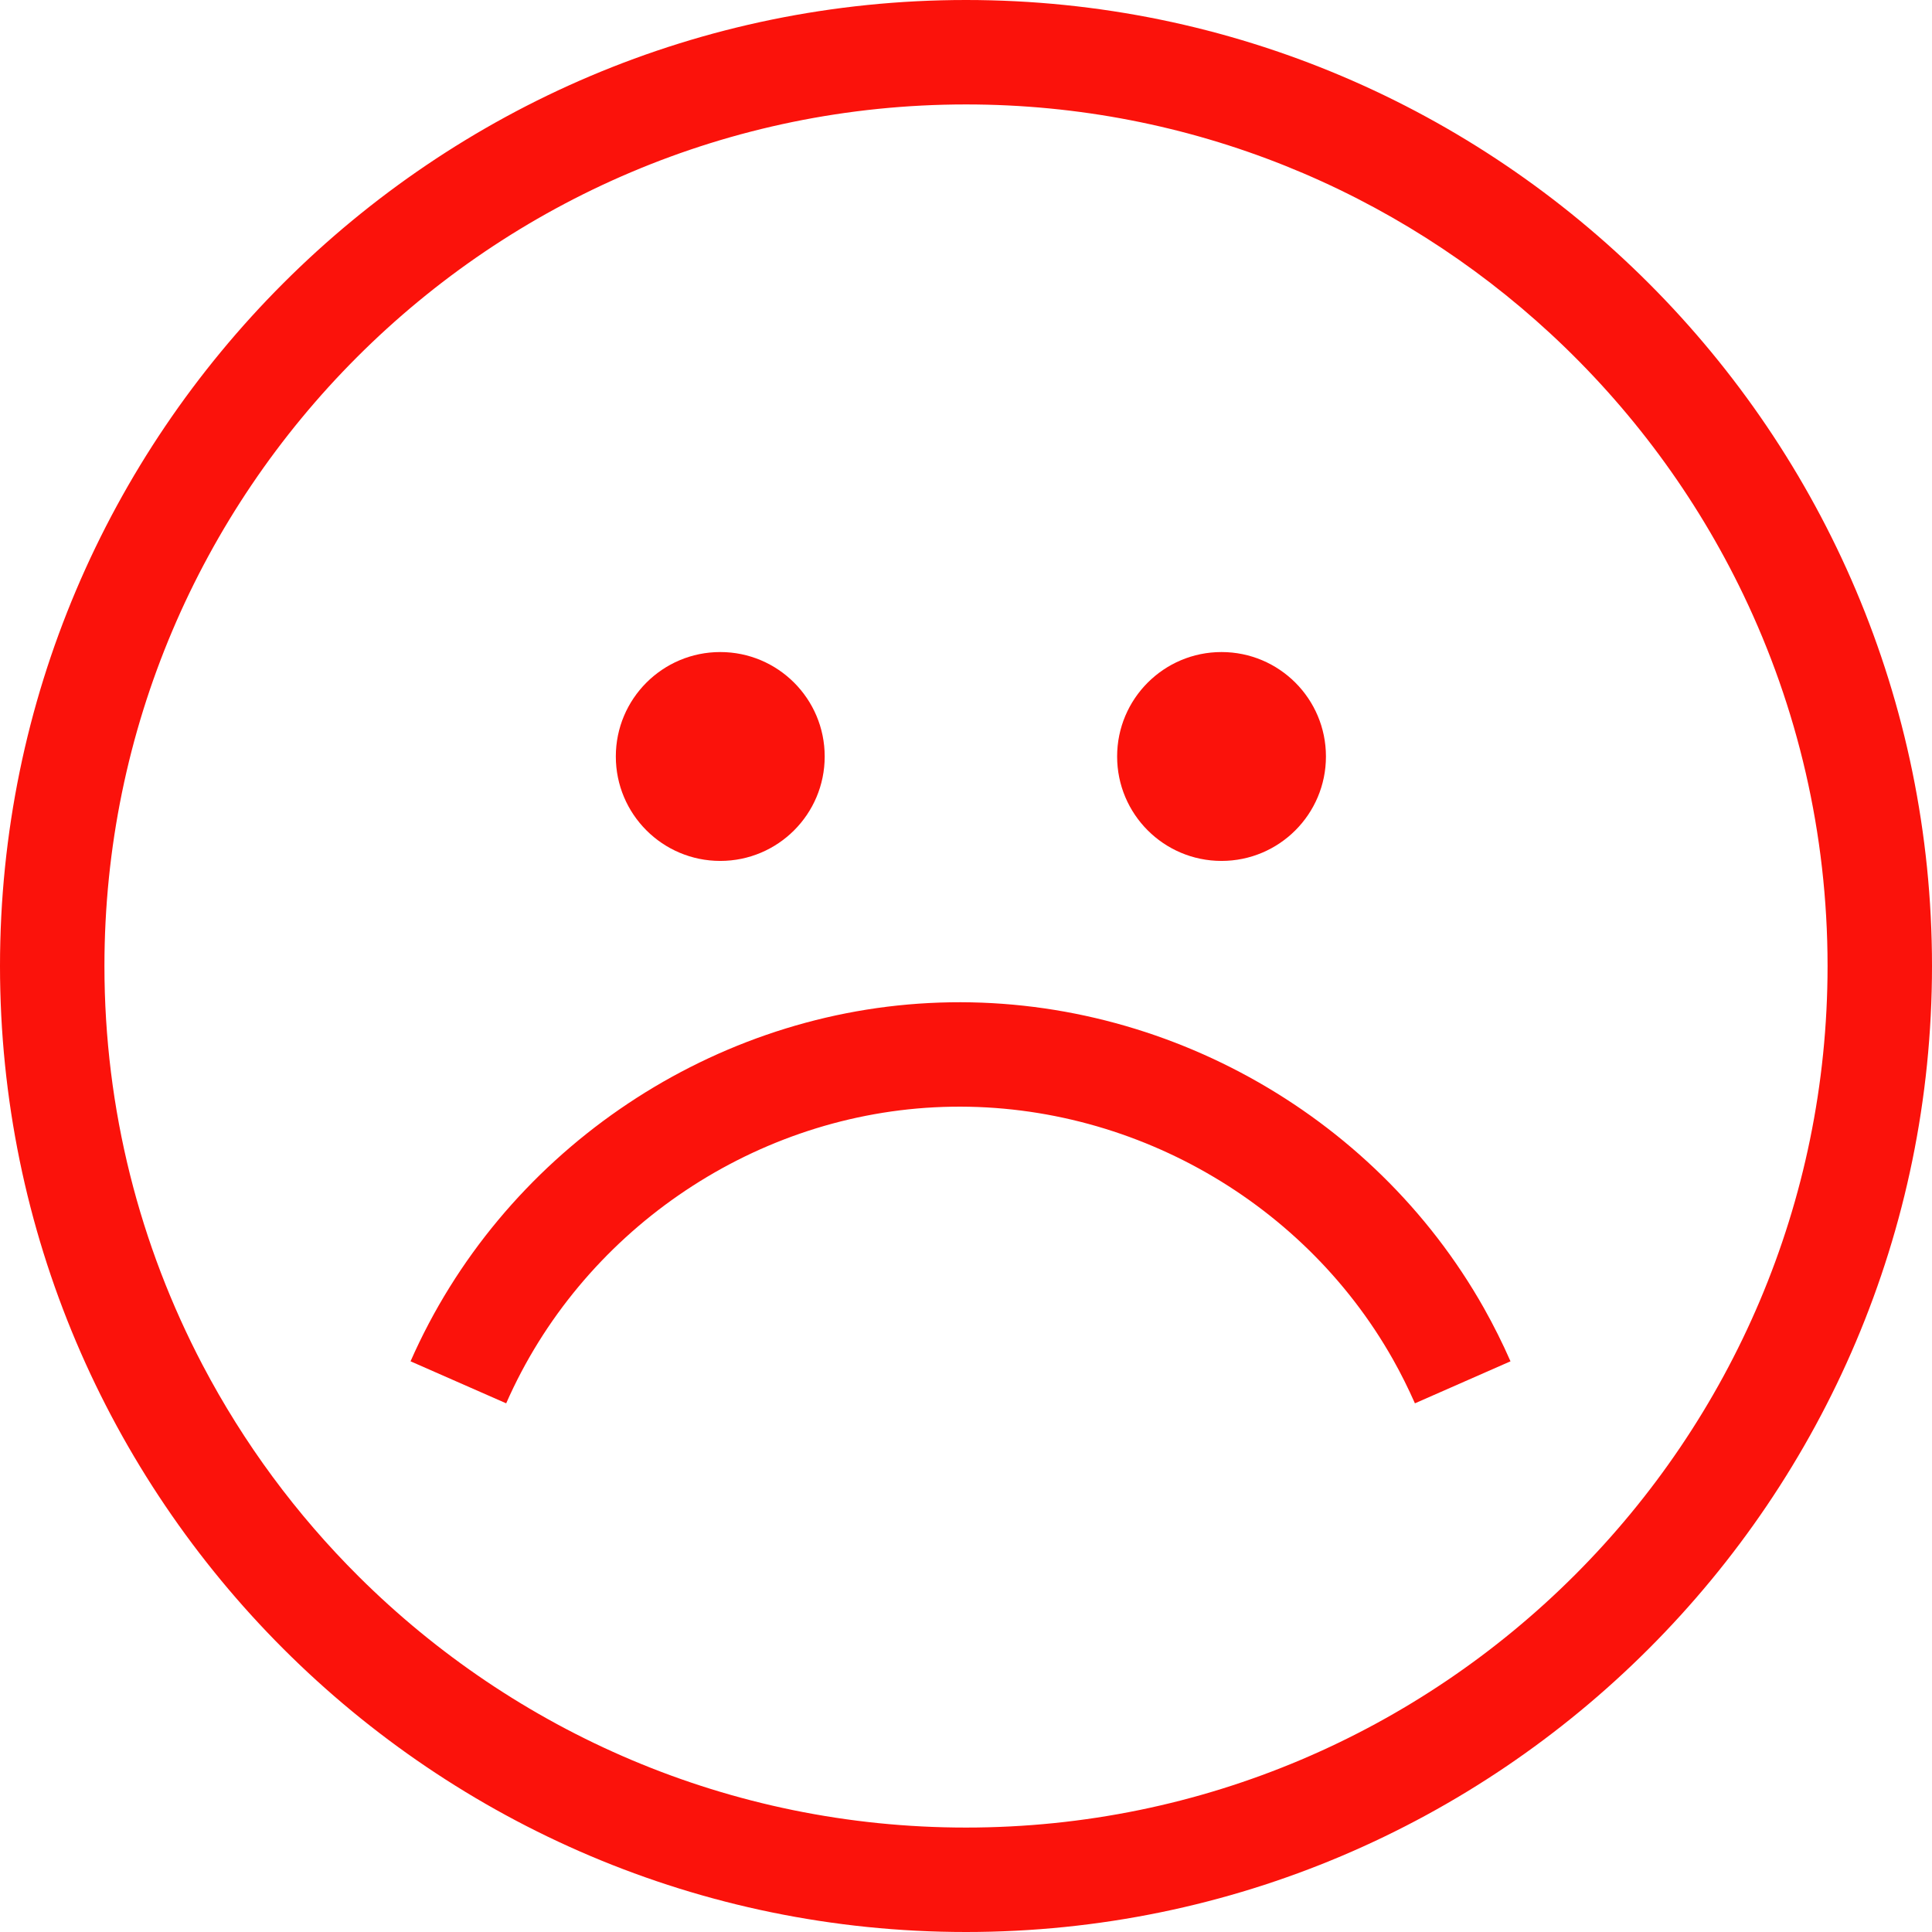
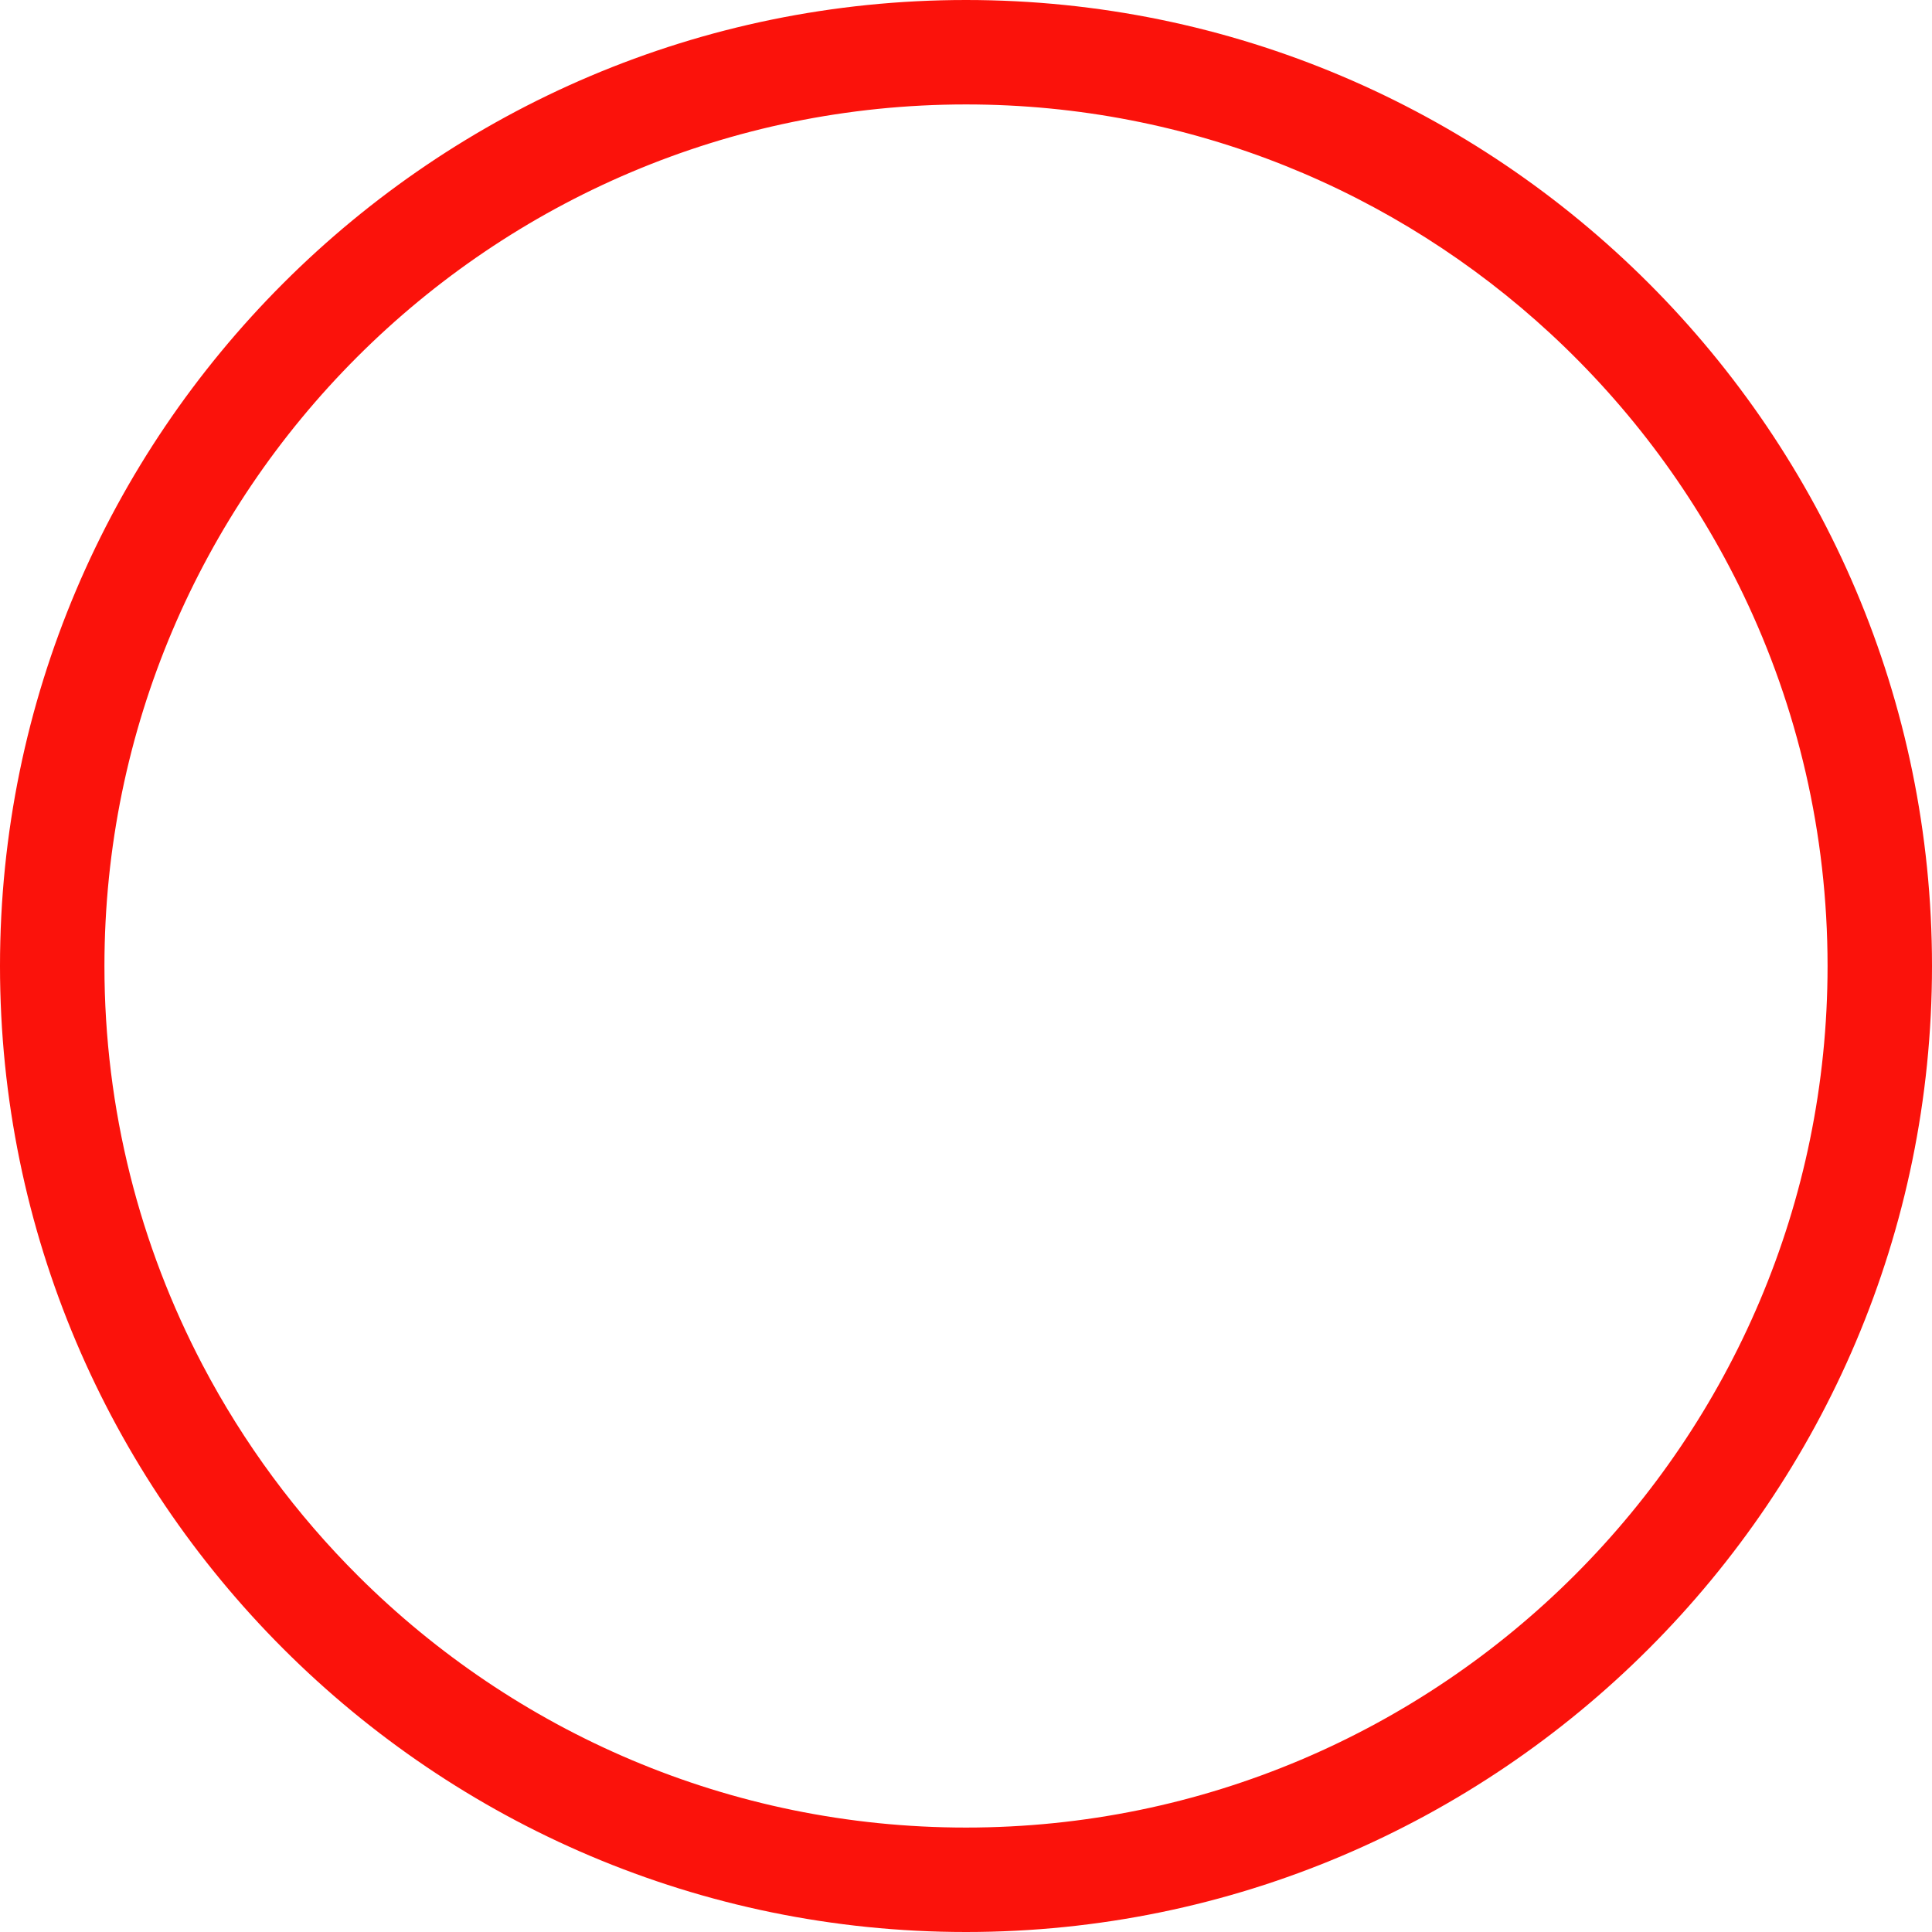
<svg xmlns="http://www.w3.org/2000/svg" width="36px" height="36px" viewBox="0 0 36 36" version="1.1">
  <title>sad-outlined</title>
  <desc>Created with Sketch.</desc>
  <defs />
  <g id="Desktop" stroke="none" stroke-width="1" fill="none" fill-rule="evenodd">
    <g id="assets" transform="translate(-616, -378)" fill="#FB120B">
      <g id="sad-outlined" transform="translate(616, 378)">
        <path d="M18,0 C8.075,0 0,8.075 0,18 C0,27.925 8.075,36 18,36 C27.925,36 36,27.925 36,18 C36,8.075 27.925,0 18,0 L18,0 Z M18,34.054 C13.59,34.054 9.59,32.266 6.686,29.378 C5.526,28.225 4.542,26.896 3.775,25.435 C2.608,23.211 1.946,20.681 1.946,18 C1.946,9.148 9.148,1.946 18,1.946 C22.198,1.946 26.025,3.567 28.889,6.215 C30.374,7.588 31.6,9.237 32.484,11.079 C33.49,13.176 34.054,15.523 34.054,18 C34.054,26.852 26.852,34.054 18,34.054 L18,34.054 Z M11.205,33.615 C11.234,33.628 11.264,33.641 11.293,33.654 C11.264,33.641 11.234,33.628 11.205,33.615 L11.205,33.615 Z" id="Shape" />
-         <path d="M13.421,16.042 C12.346,16.042 11.475,15.171 11.475,14.096 C11.475,13.021 12.346,12.15 13.421,12.15 C14.496,12.15 15.367,13.021 15.367,14.096 C15.367,15.171 14.496,16.042 13.421,16.042 Z M22.761,16.042 C21.687,16.042 20.816,15.171 20.816,14.096 C20.816,13.021 21.687,12.15 22.761,12.15 C23.836,12.15 24.707,13.021 24.707,14.096 C24.707,15.171 23.836,16.042 22.761,16.042 Z" id="Combined-Shape" />
-         <path d="M25.956,25.331 C26.105,25.595 26.242,25.871 26.365,26.149 L28.146,25.366 C27.998,25.029 27.831,24.695 27.651,24.375 C25.58,20.703 21.52,18.471 17.311,18.69 C13.129,18.906 9.337,21.527 7.65,25.366 L9.432,26.149 C10.825,22.977 13.958,20.812 17.411,20.633 C20.888,20.453 24.245,22.297 25.956,25.331 L25.956,25.331 Z" id="Shape" />
      </g>
    </g>
  </g>
</svg>